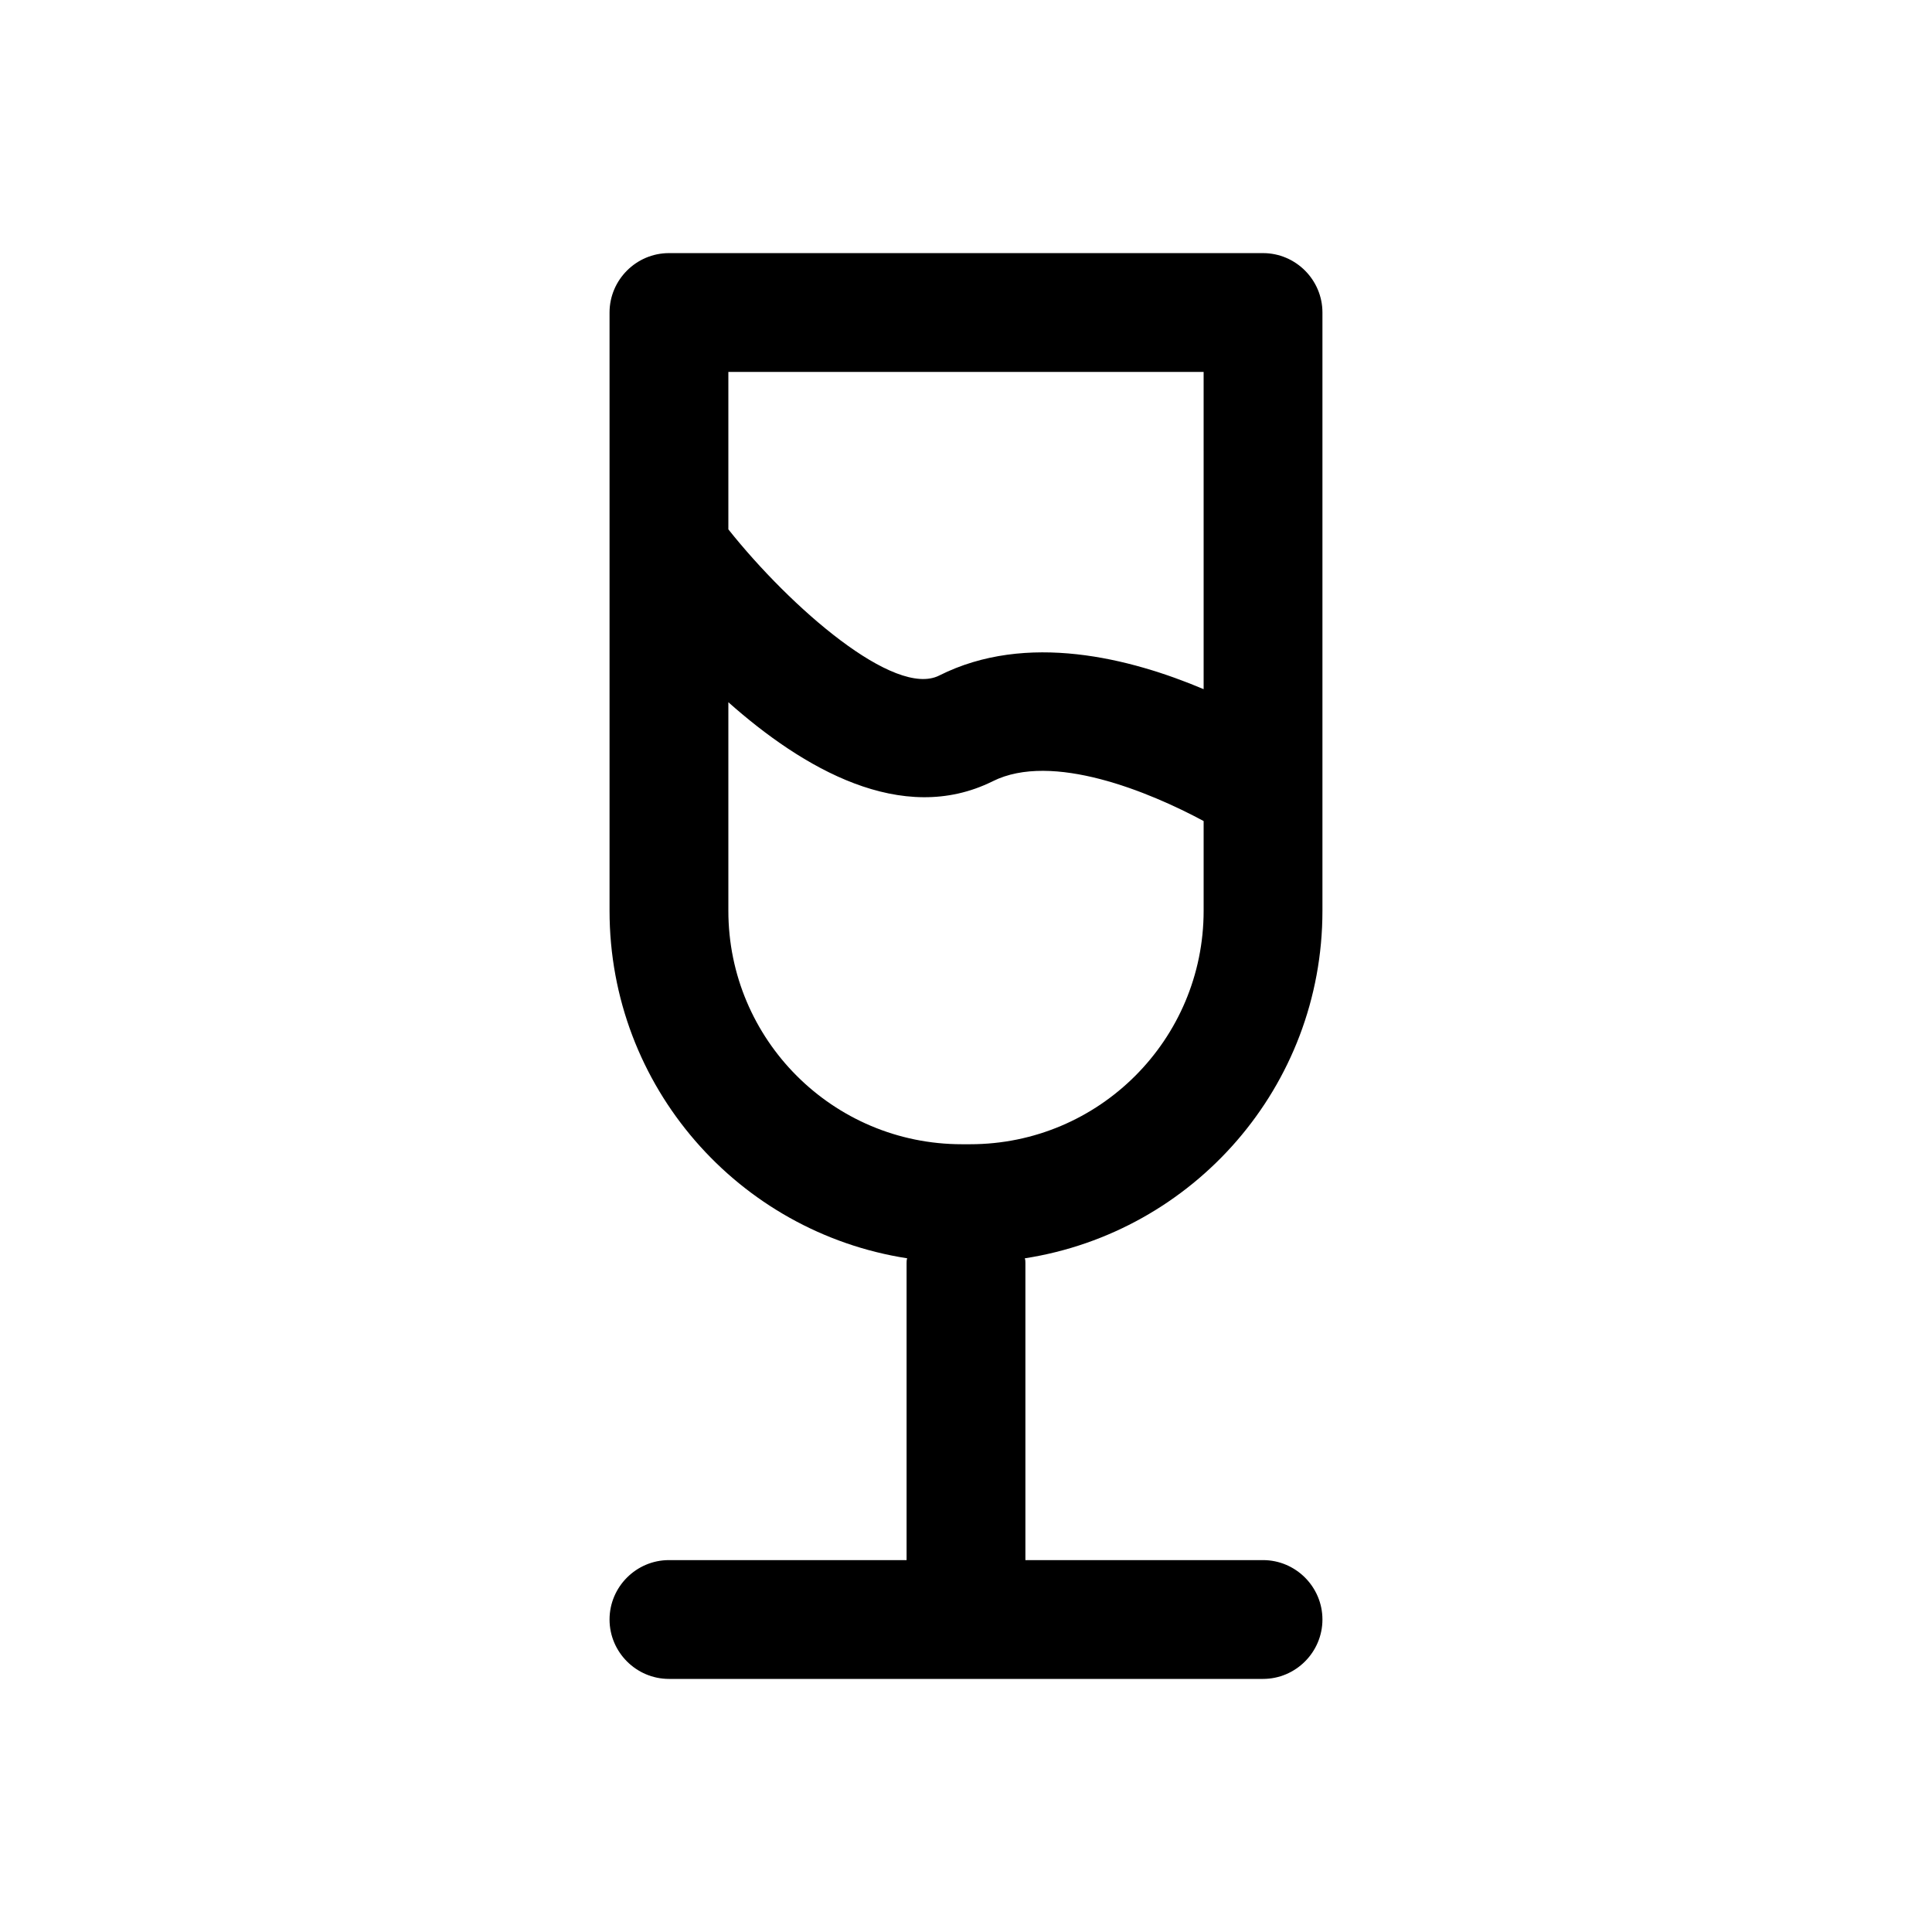
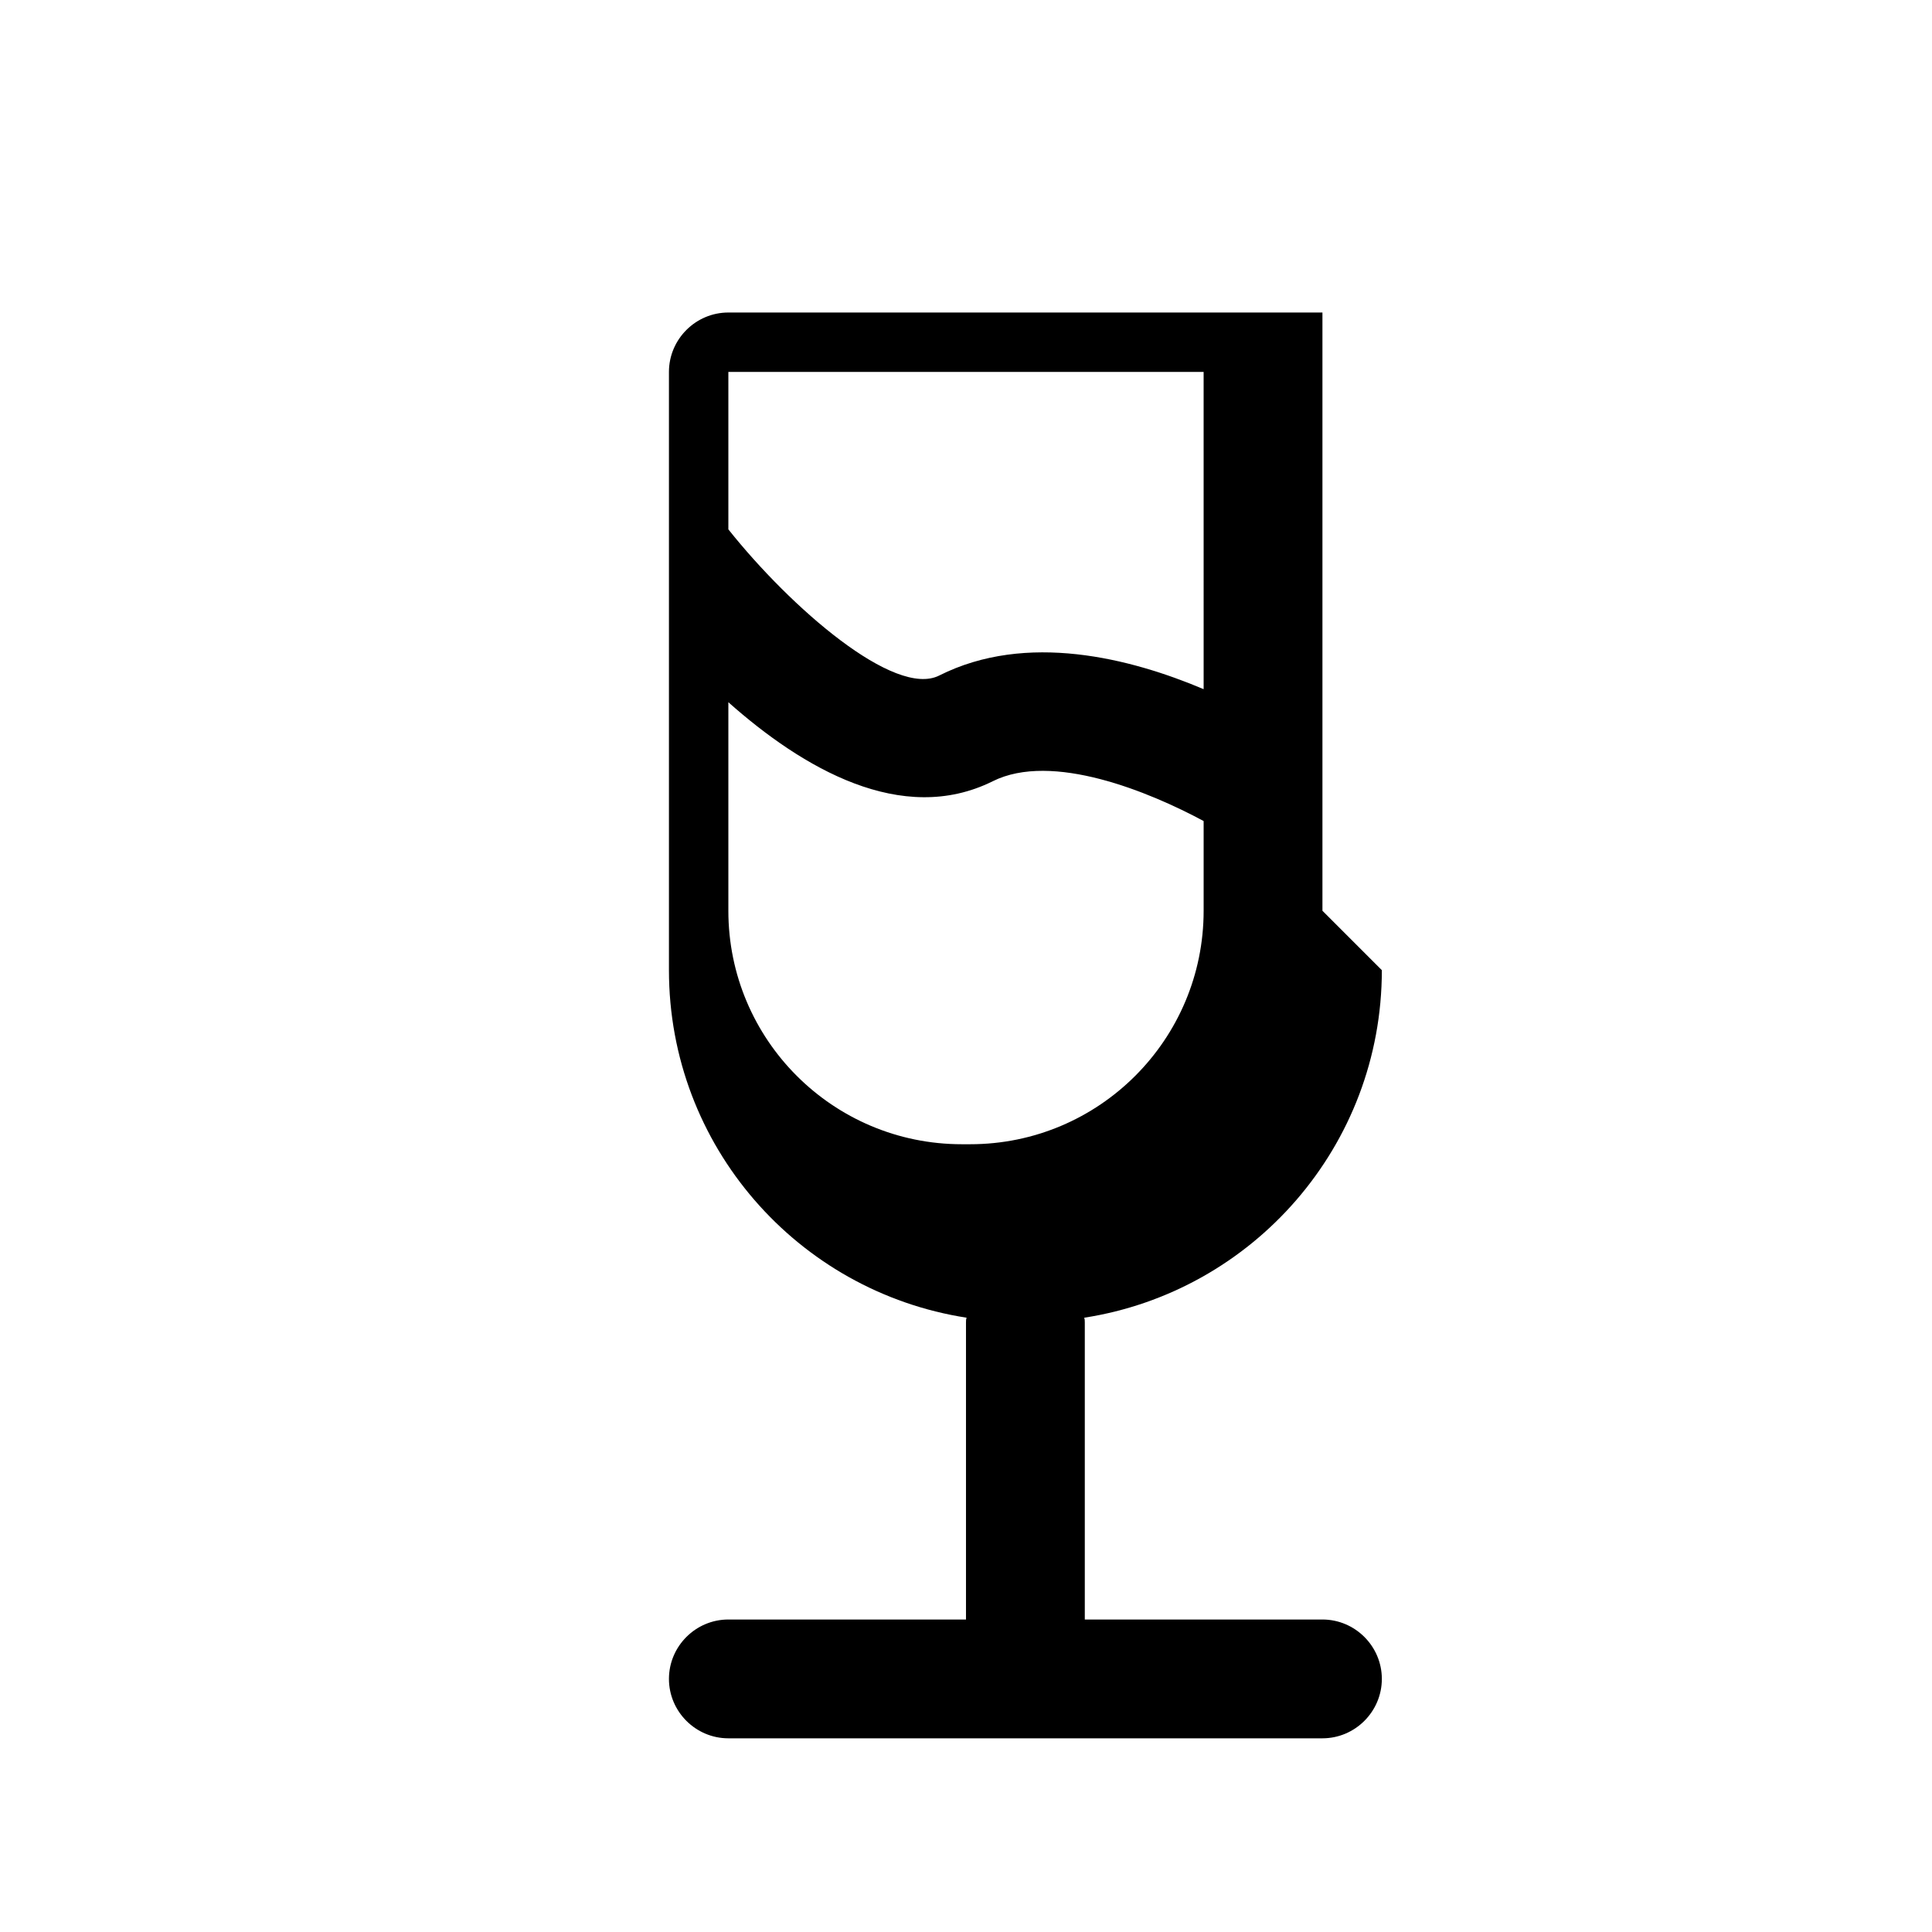
<svg xmlns="http://www.w3.org/2000/svg" fill="#000000" width="800px" height="800px" version="1.1" viewBox="144 144 512 512">
-   <path d="m494.46 385.36v-158.54c0-8.66-7.086-15.742-15.742-15.742h-157.44c-8.66 0-15.742 7.086-15.742 15.742v158.54c0 46.602 34.164 85.176 78.879 92.102-0.16 0.473-0.16 0.789-0.16 1.262v78.719h-62.977c-8.66 0-15.742 7.086-15.742 15.742 0 8.66 7.086 15.742 15.742 15.742h157.44c8.66 0 15.742-7.086 15.742-15.742 0-8.66-7.086-15.742-15.742-15.742h-62.977v-78.719c0-0.473 0-0.789-0.156-1.258 44.711-6.93 78.875-45.504 78.875-92.105zm-31.484 0c0 34.164-27.711 61.875-61.875 61.875h-2.203c-34.168 0-61.875-27.711-61.875-61.875v-55.262c19.68 17.477 45.973 32.906 70.062 20.941 15.742-7.871 41.562 2.832 55.891 10.547zm0-58.723c-19.363-8.188-46.918-15.273-70.062-3.621-11.809 5.984-39.359-17.949-55.891-38.73v-41.723h125.95z" />
+   <path d="m494.46 385.36v-158.54h-157.44c-8.66 0-15.742 7.086-15.742 15.742v158.54c0 46.602 34.164 85.176 78.879 92.102-0.16 0.473-0.16 0.789-0.16 1.262v78.719h-62.977c-8.66 0-15.742 7.086-15.742 15.742 0 8.66 7.086 15.742 15.742 15.742h157.44c8.66 0 15.742-7.086 15.742-15.742 0-8.66-7.086-15.742-15.742-15.742h-62.977v-78.719c0-0.473 0-0.789-0.156-1.258 44.711-6.93 78.875-45.504 78.875-92.105zm-31.484 0c0 34.164-27.711 61.875-61.875 61.875h-2.203c-34.168 0-61.875-27.711-61.875-61.875v-55.262c19.68 17.477 45.973 32.906 70.062 20.941 15.742-7.871 41.562 2.832 55.891 10.547zm0-58.723c-19.363-8.188-46.918-15.273-70.062-3.621-11.809 5.984-39.359-17.949-55.891-38.73v-41.723h125.95z" />
</svg>